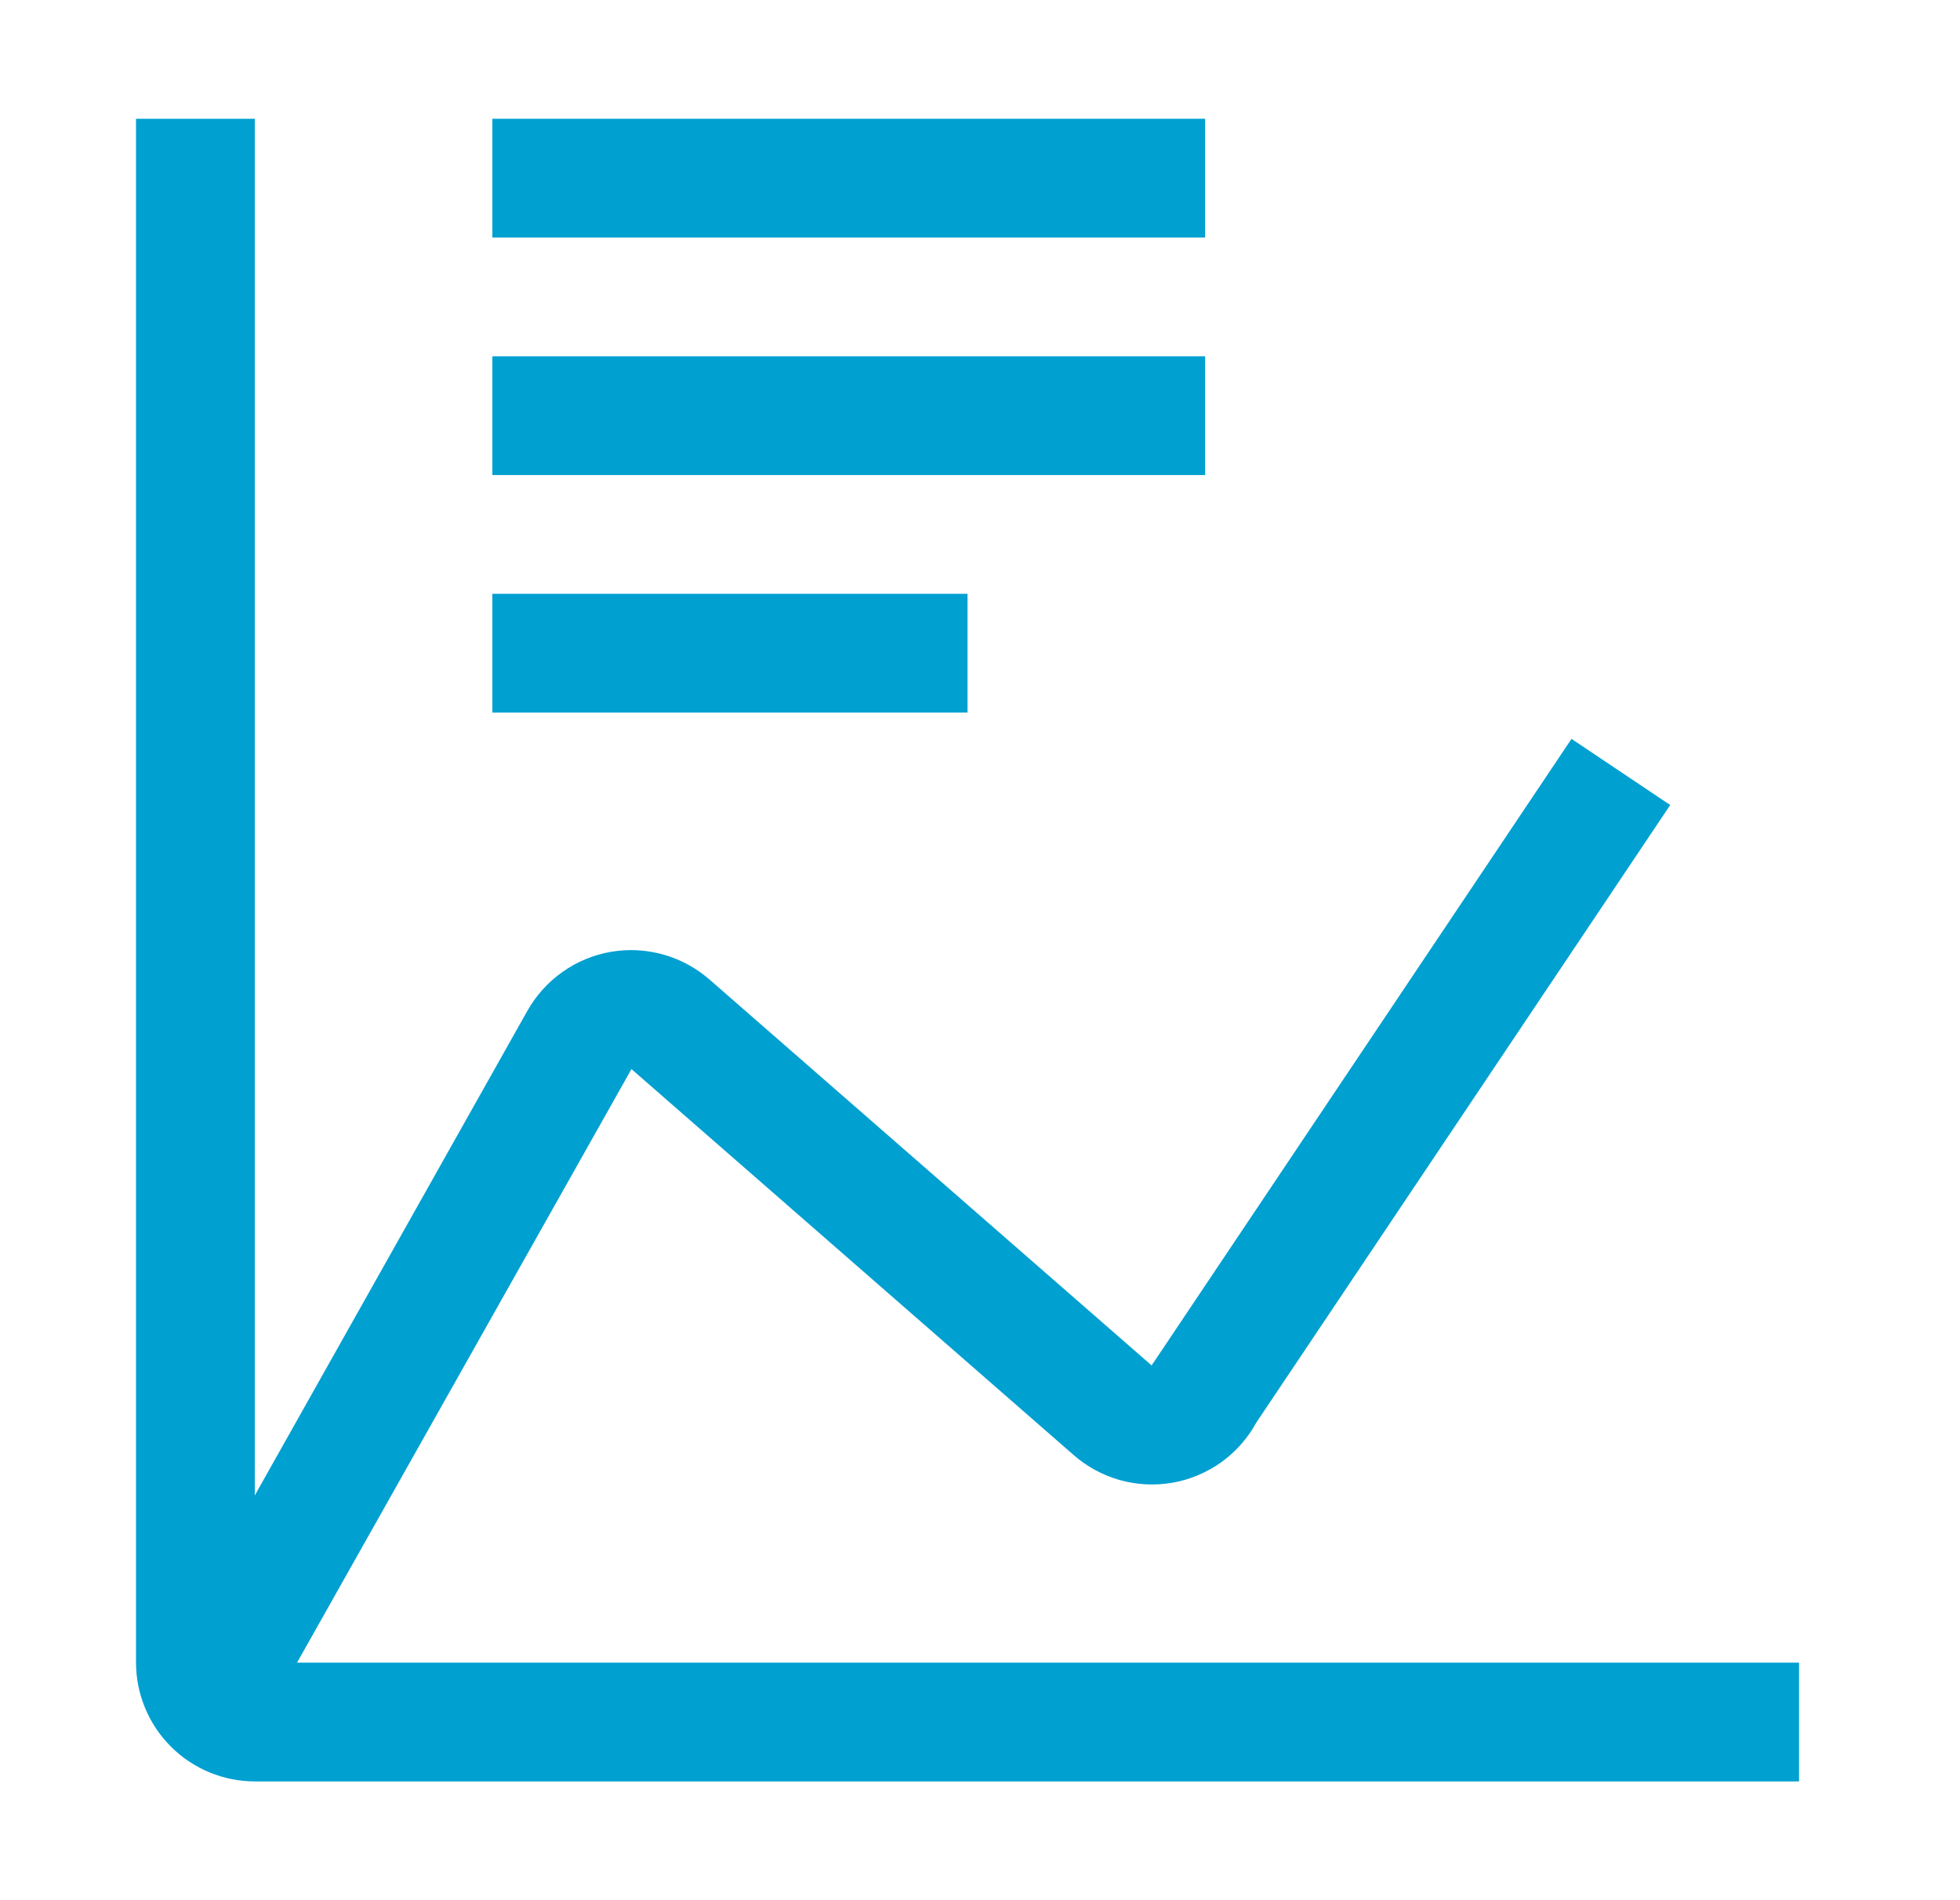
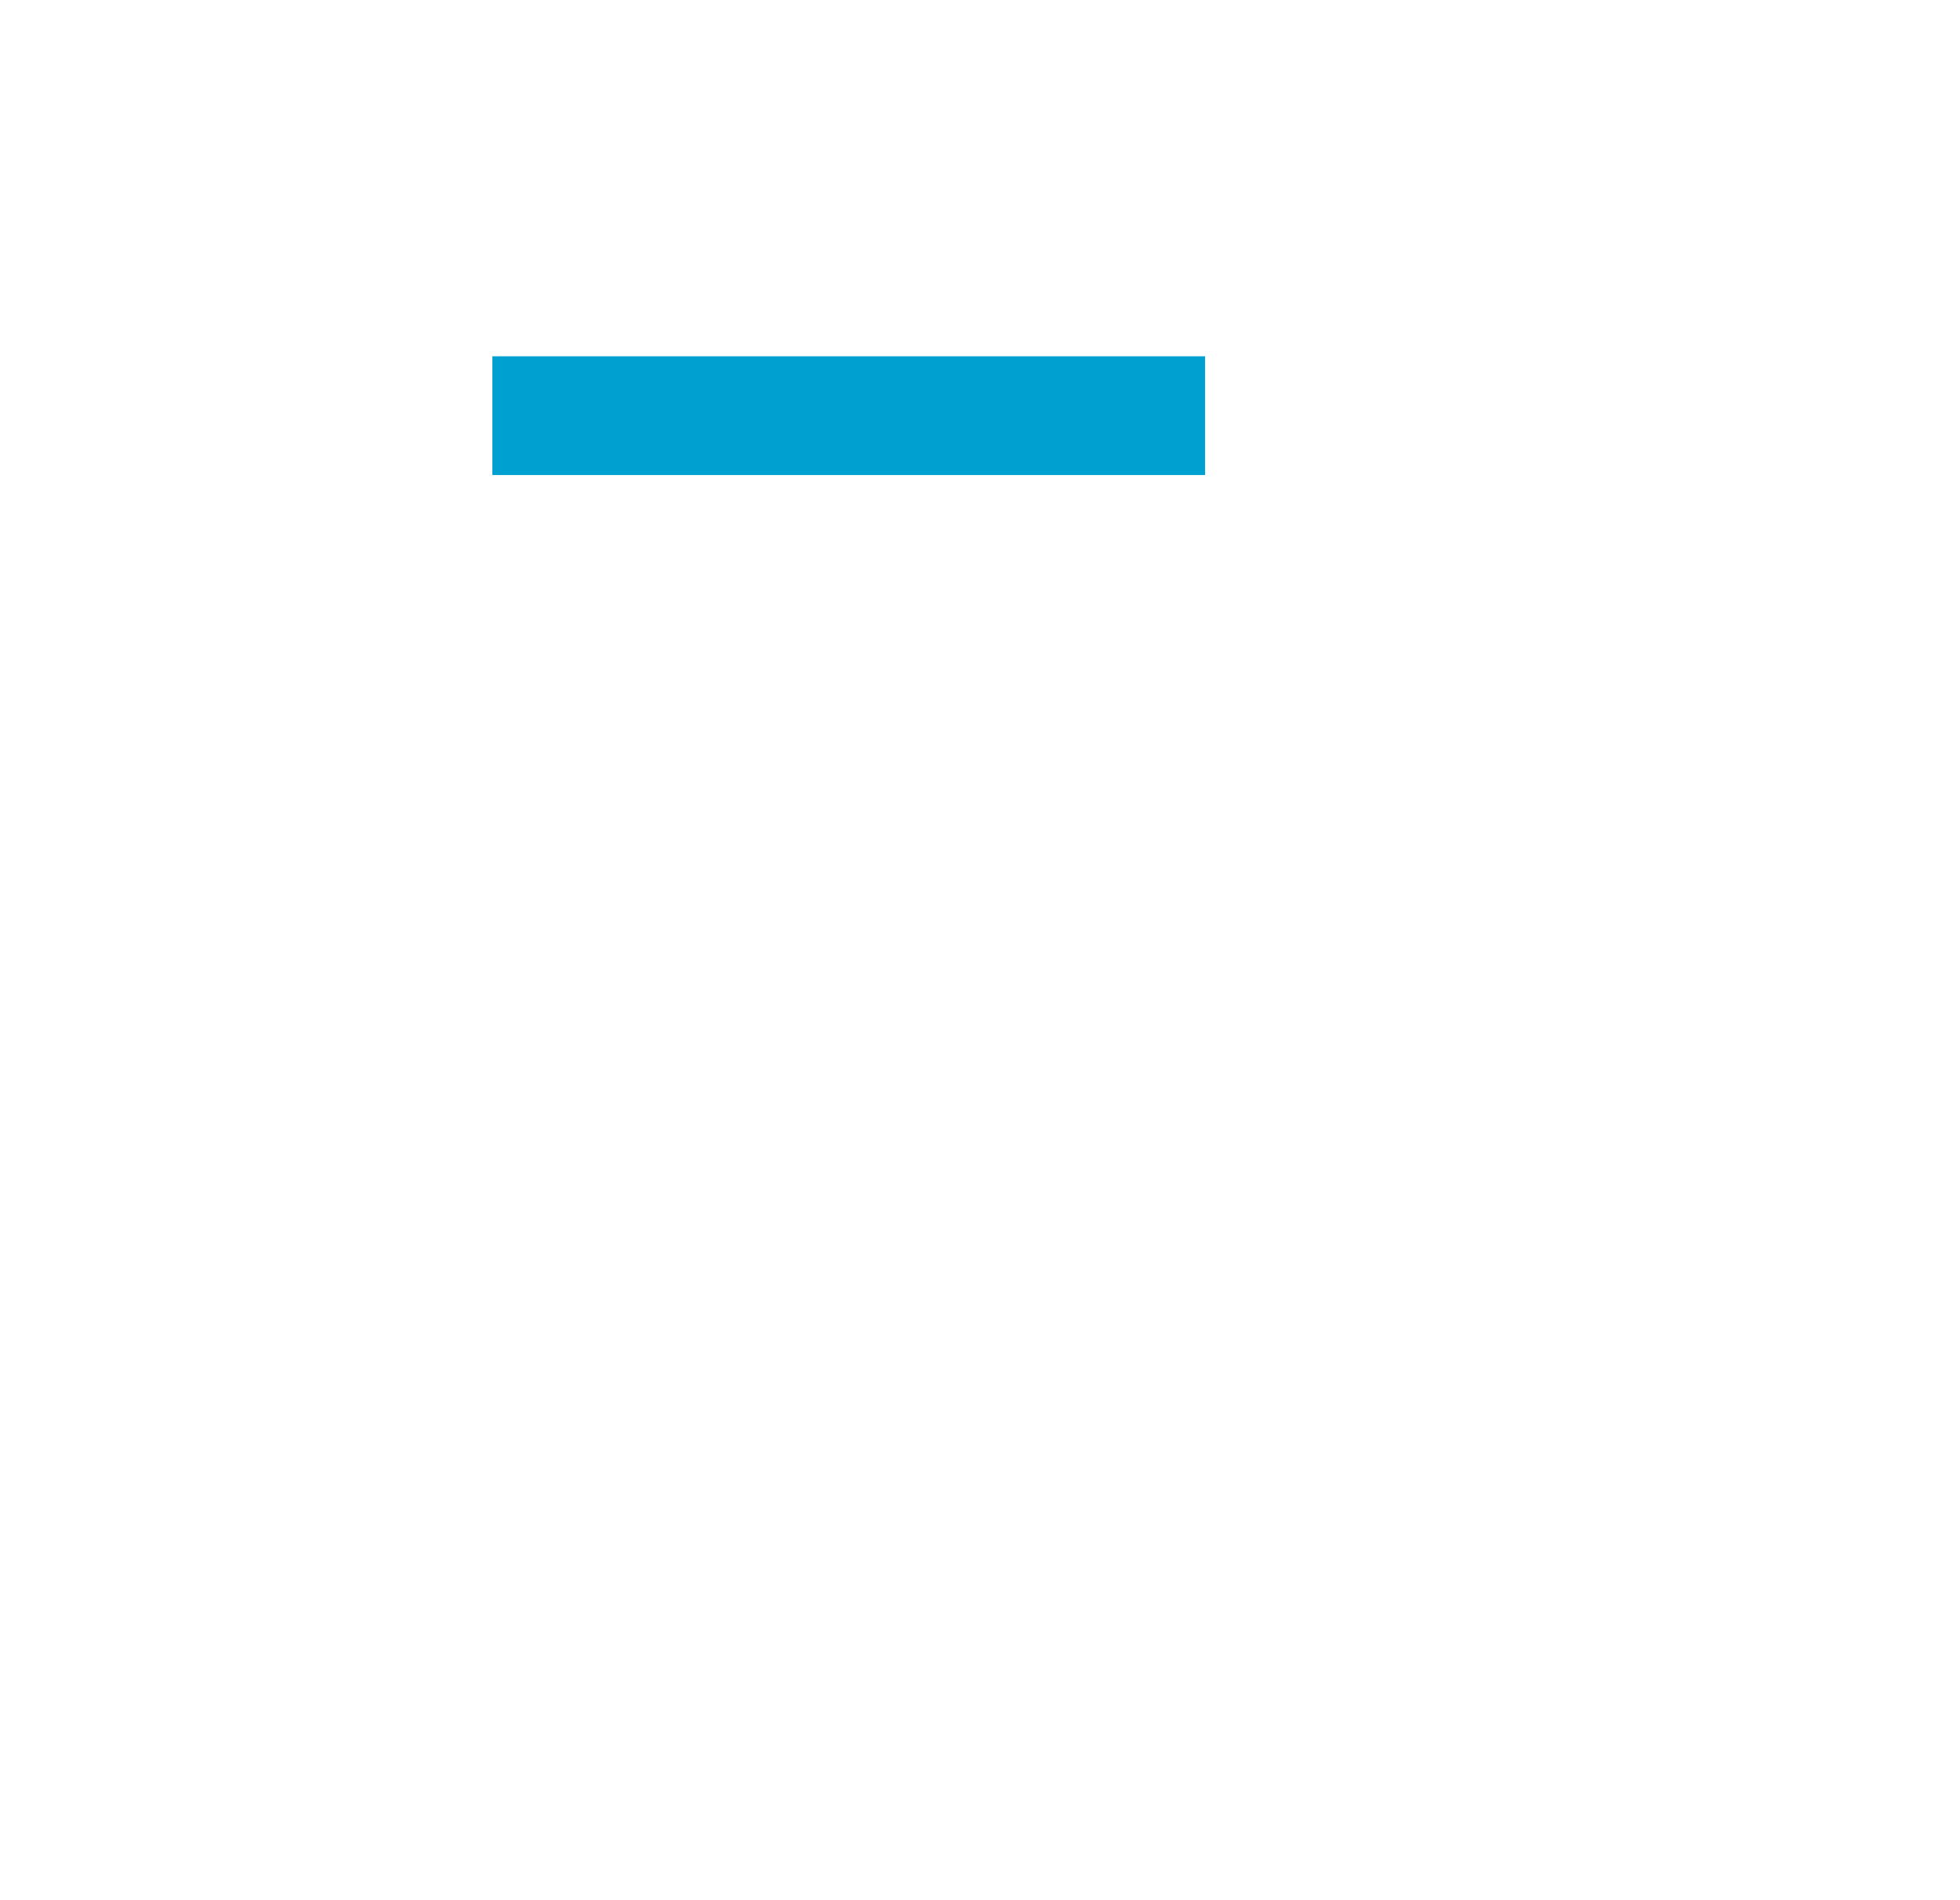
<svg xmlns="http://www.w3.org/2000/svg" width="33" height="32" viewBox="0 0 33 32" fill="none">
-   <path d="M16.29 10H8.29V12H16.29V10Z" fill="#00A0D1" />
  <path d="M20.29 6H8.29V8H20.29V6Z" fill="#00A0D1" />
-   <path d="M20.29 2H8.29V4H20.29V2Z" fill="#00A0D1" />
-   <path d="M5.001 28L10.632 18.004L18.066 24.494C18.291 24.694 18.558 24.84 18.847 24.923C19.137 25.005 19.441 25.021 19.737 24.97C20.033 24.919 20.314 24.801 20.559 24.627C20.803 24.452 21.006 24.224 21.15 23.96L28.121 13.557L26.459 12.443L19.459 22.891L19.389 22.994L11.954 16.503C11.729 16.305 11.463 16.159 11.174 16.077C10.886 15.995 10.582 15.978 10.286 16.029C9.991 16.08 9.71 16.197 9.466 16.371C9.221 16.545 9.019 16.772 8.873 17.034L4.29 25.183V2H2.29V28C2.291 28.53 2.502 29.038 2.877 29.413C3.251 29.788 3.76 29.999 4.29 30H30.29V28H5.001Z" fill="#00A0D1" />
</svg>